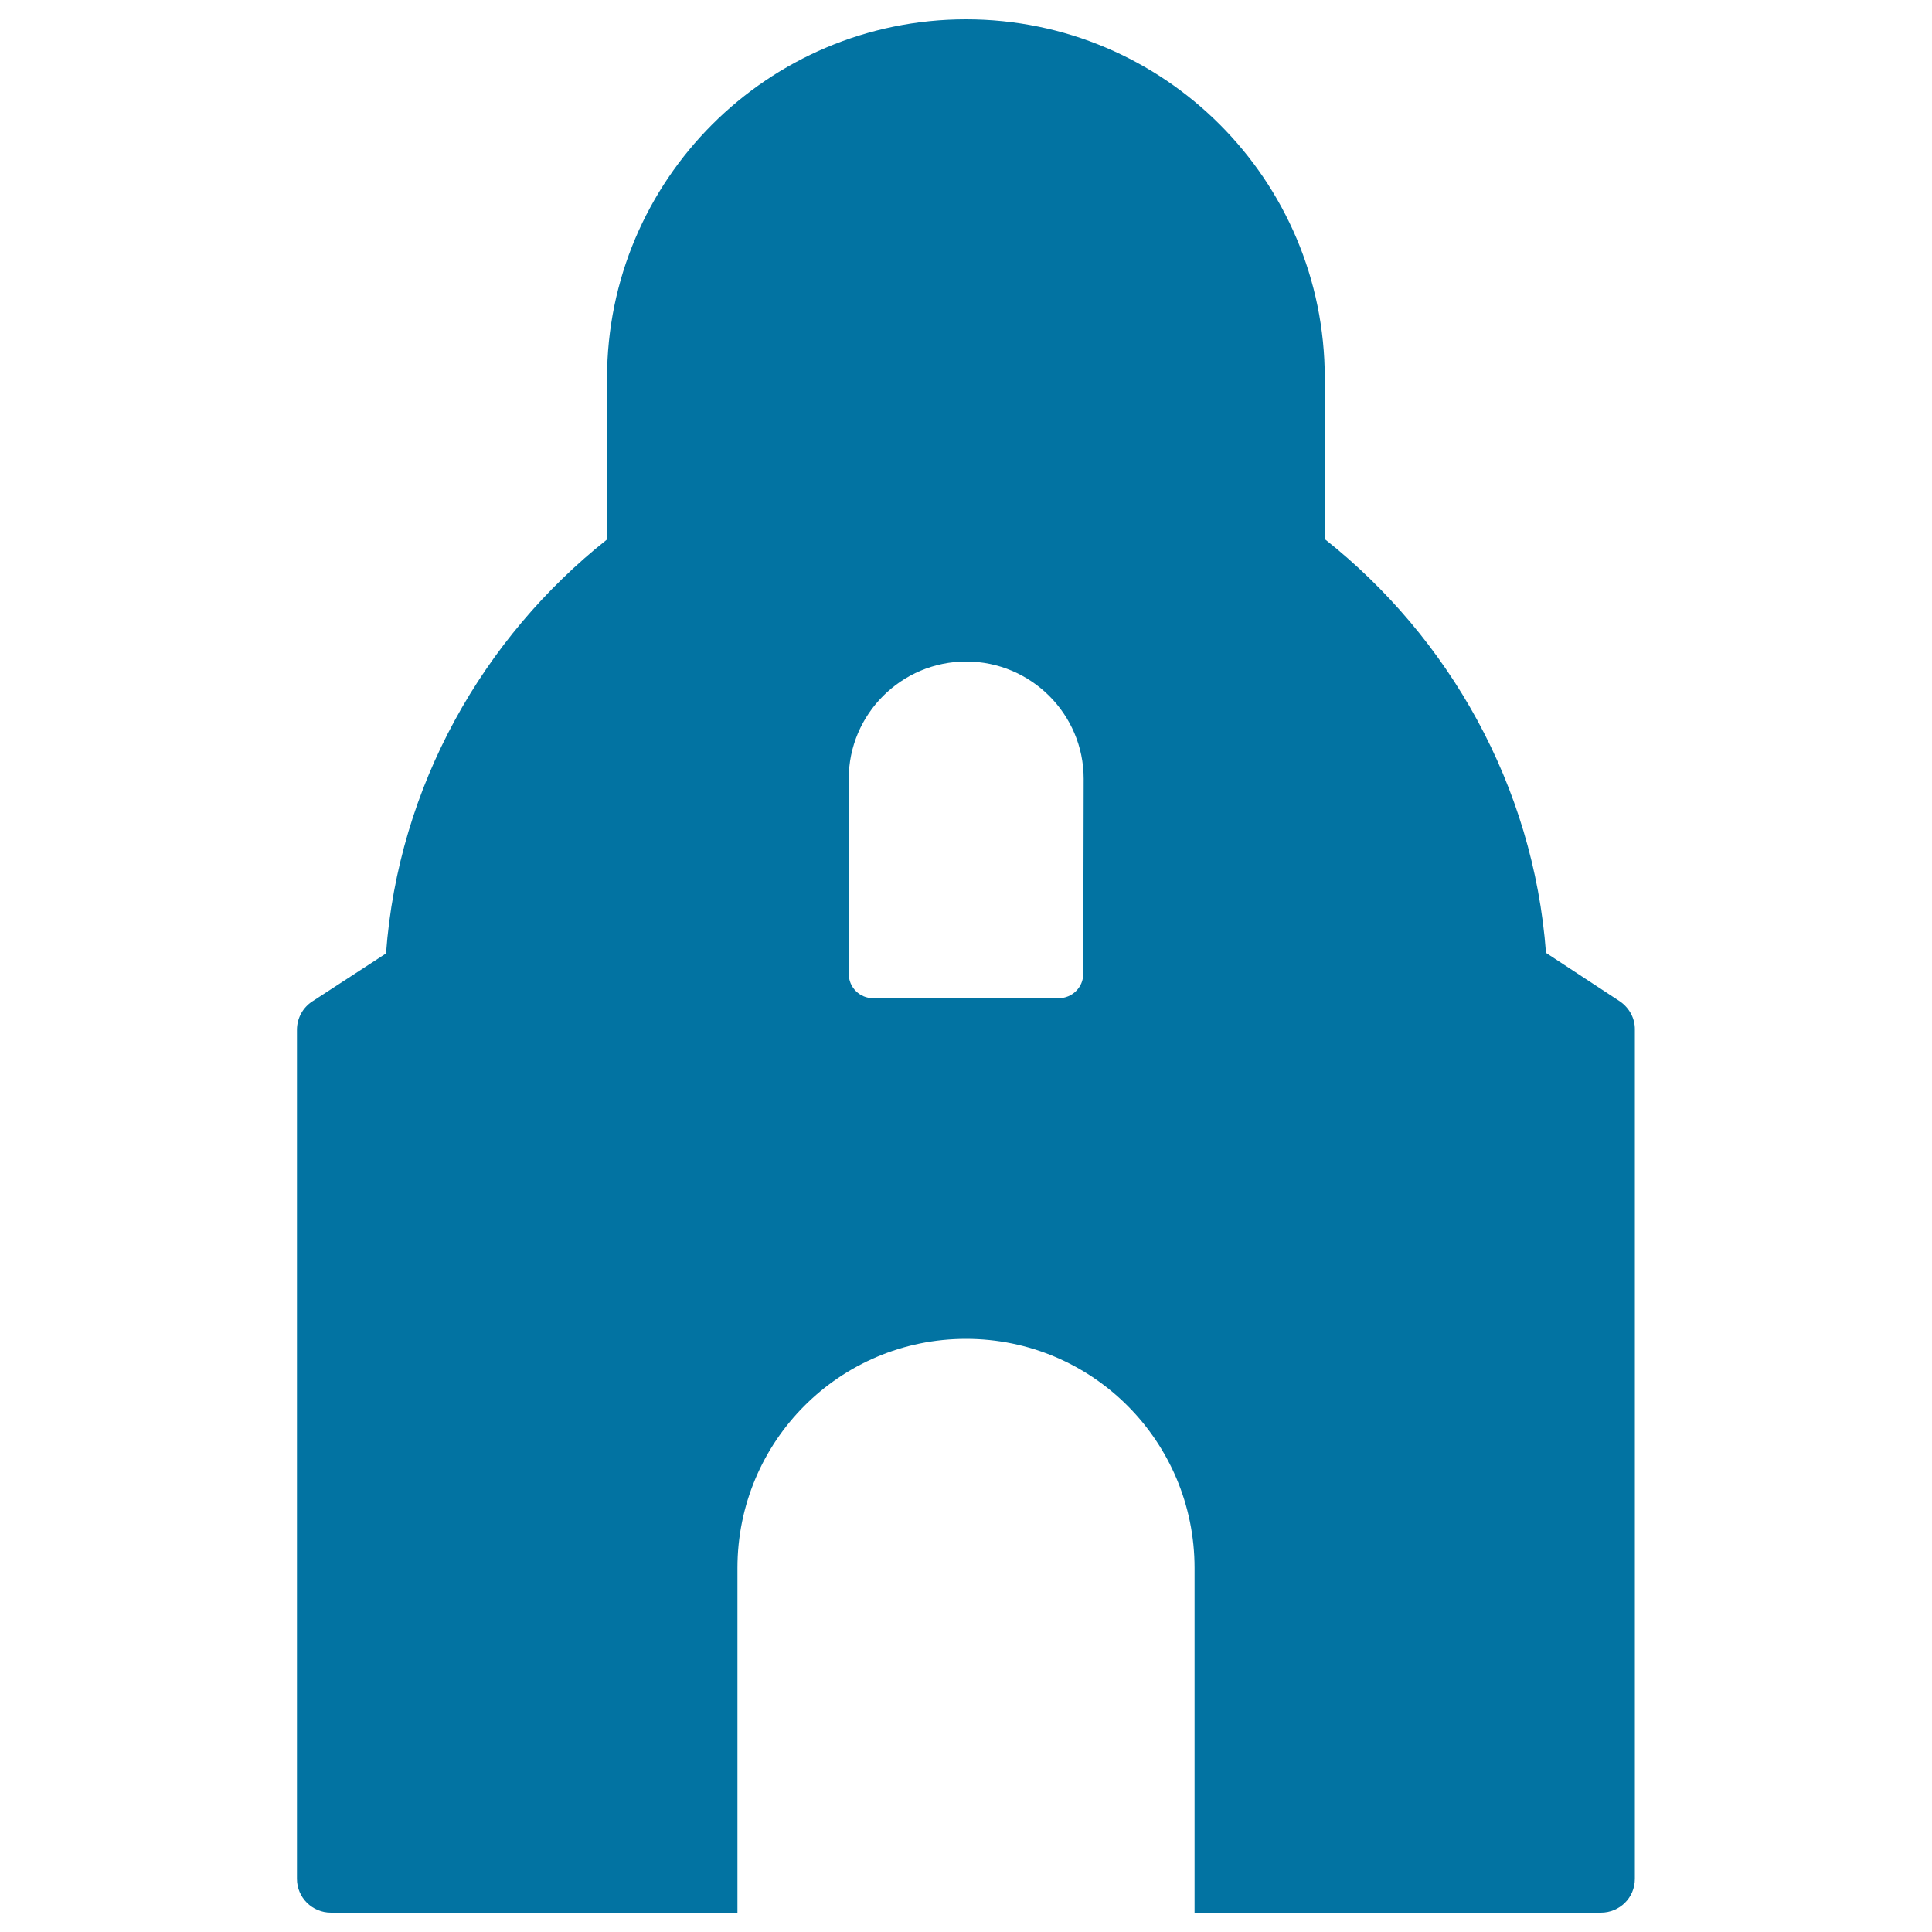
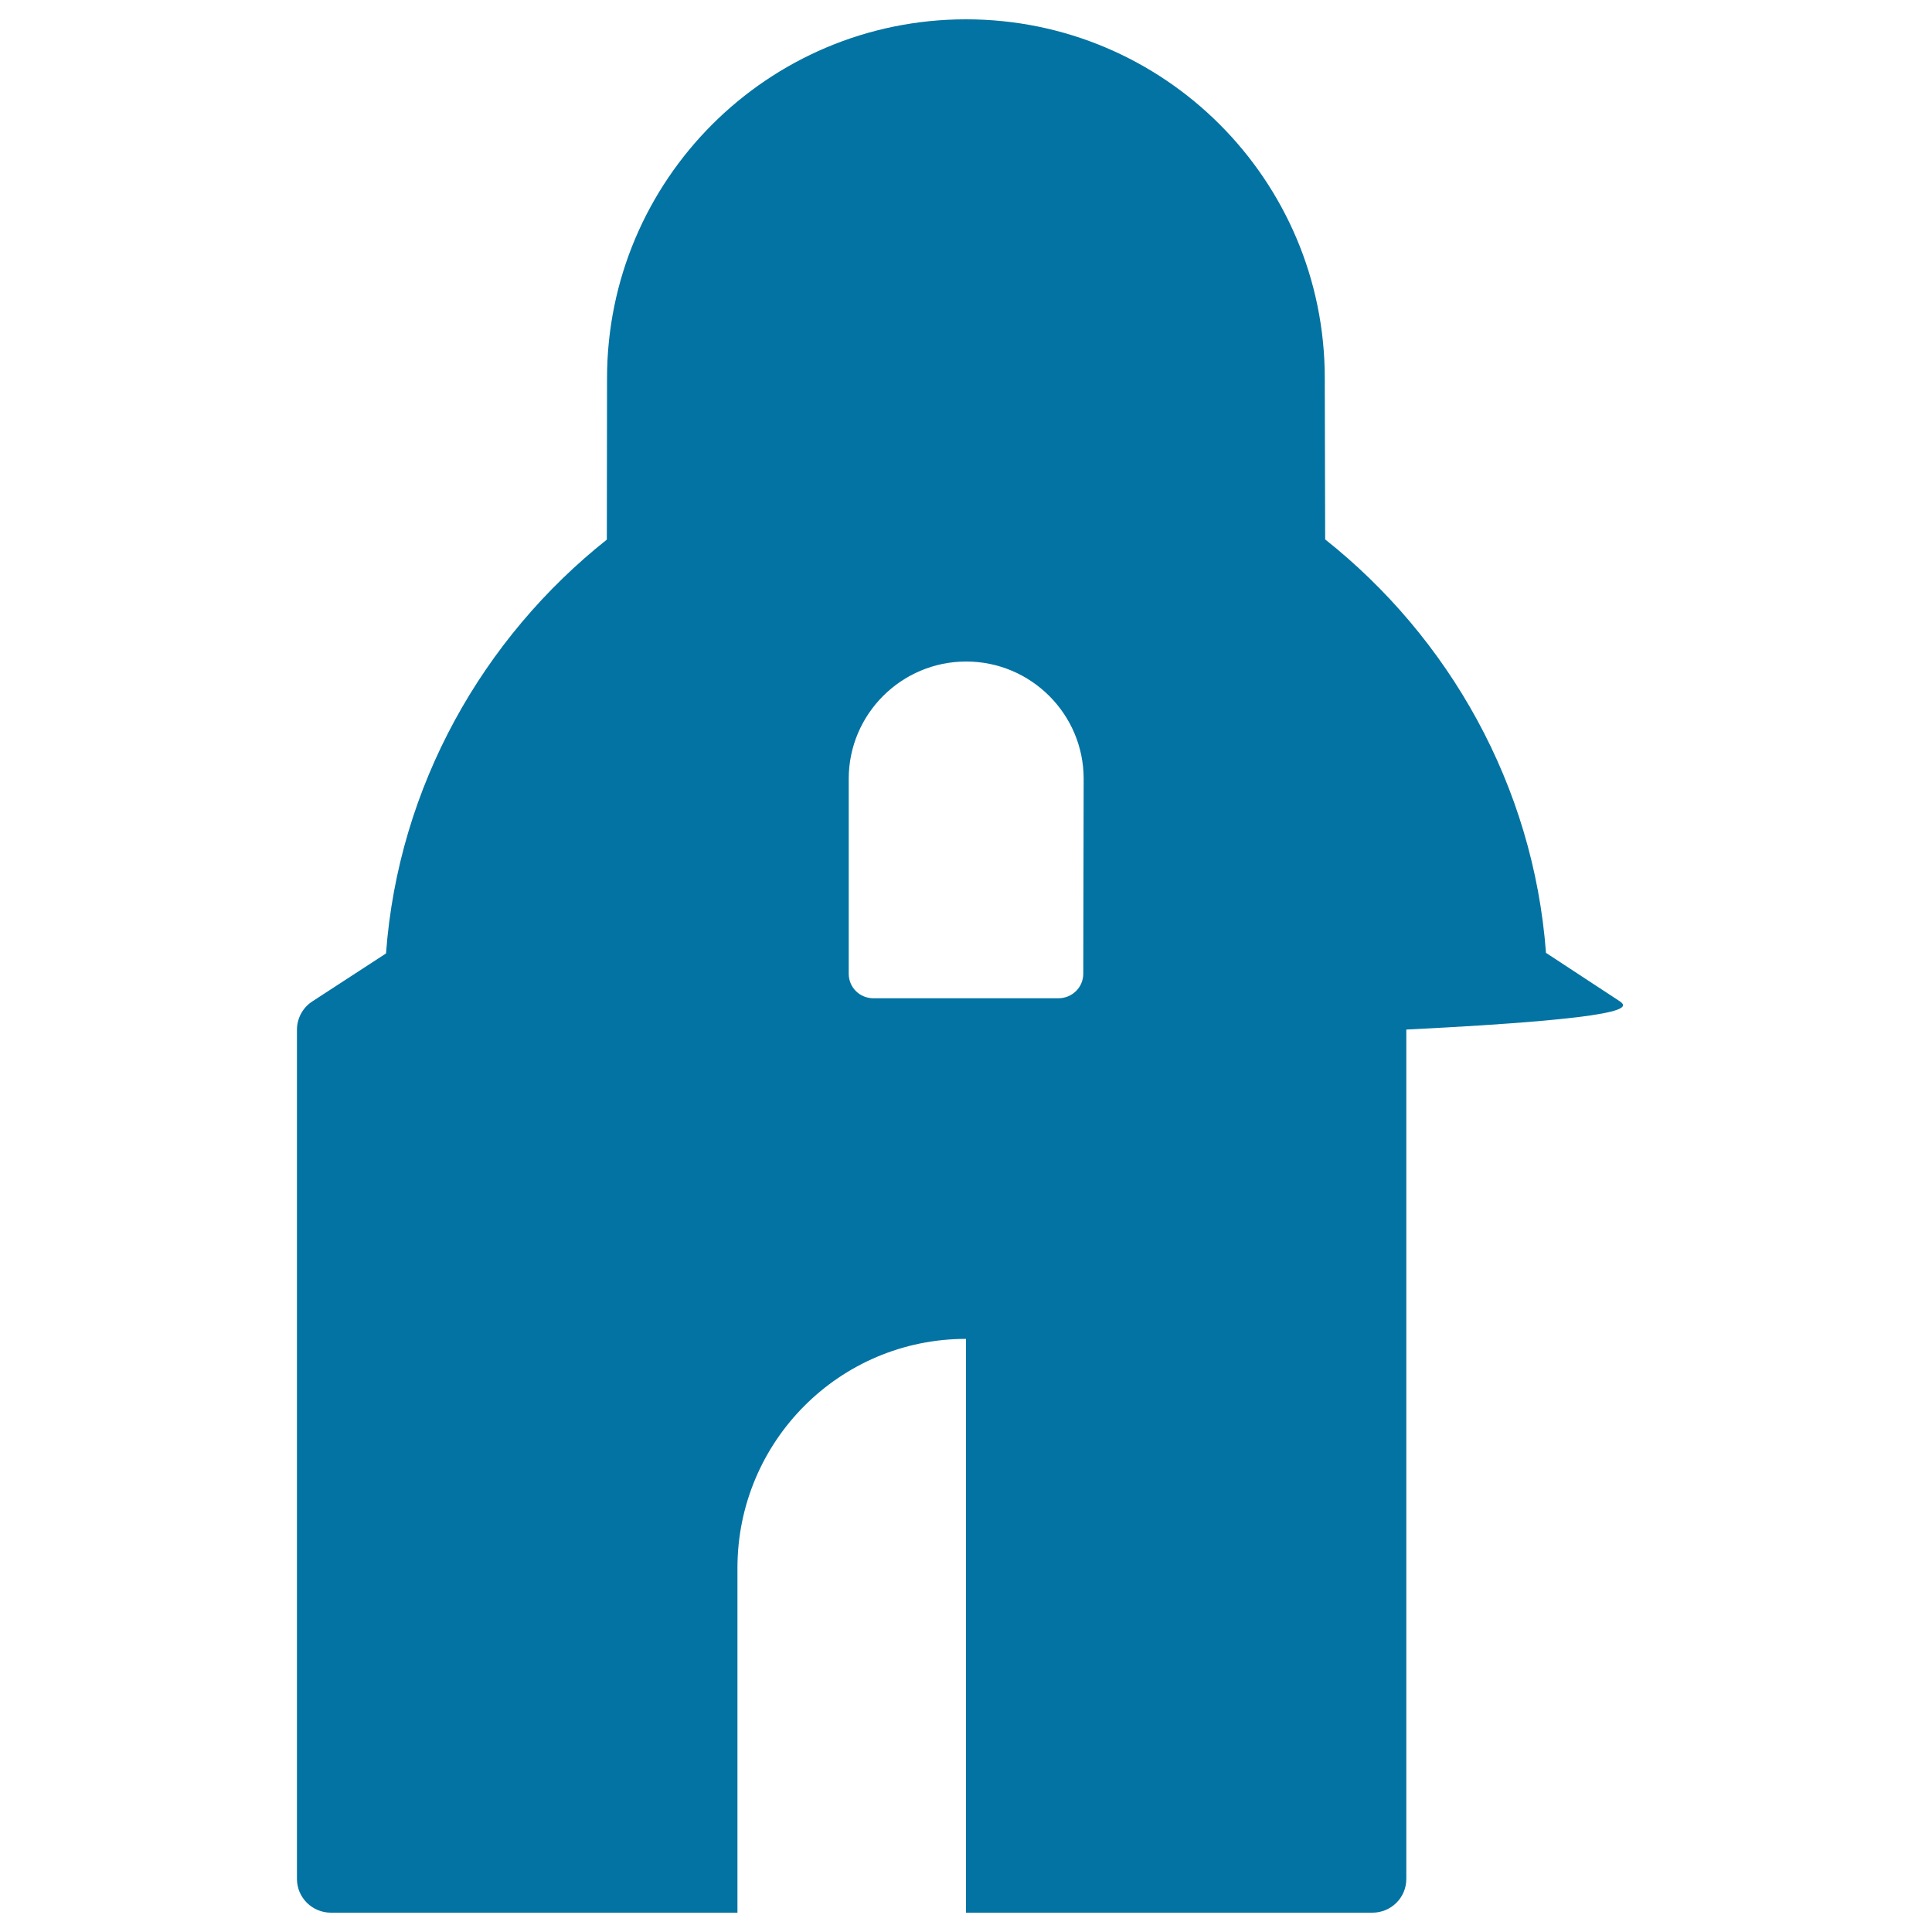
<svg xmlns="http://www.w3.org/2000/svg" viewBox="0 0 1000 1000" style="fill:#0273a2">
  <title>Temple Front Wall SVG icon</title>
  <g>
-     <path d="M838.3,518.2l-38.1-25c-6.5-86.8-50.4-163.3-114.3-214c0,0-0.2-81.3-0.2-83.5C685.7,93.2,602.6,10,500,10c-102.6,0-185.8,83.2-185.8,185.8c0,2.2-0.1,83.5-0.1,83.5C250.2,330,206.2,406.7,199.8,493.5l-38.1,24.8c-5,3.2-8,8.8-8,14.7v439.5c0,9.7,7.9,17.5,17.6,17.5h210.4V811.6c0-65.5,52.8-118.6,118.3-118.6c65.5,0,118.3,53.1,118.3,118.6V990h210.3c9.7,0,17.6-7.7,17.6-17.5V532.9C846.3,527,843.2,521.5,838.3,518.2z M560.7,504c0,7.1-5.8,12.7-12.9,12.7h-95.7c-7.1,0-12.8-5.6-12.8-12.7V403.1c0-33.5,27.3-60.7,60.8-60.7c33.5,0,60.8,27.2,60.8,60.7L560.7,504L560.7,504z" />
+     <path d="M838.3,518.2l-38.1-25c-6.5-86.8-50.4-163.3-114.3-214c0,0-0.2-81.3-0.2-83.5C685.7,93.2,602.6,10,500,10c-102.6,0-185.8,83.2-185.8,185.8c0,2.2-0.1,83.5-0.1,83.5C250.2,330,206.2,406.7,199.8,493.5l-38.1,24.8c-5,3.2-8,8.8-8,14.7v439.5c0,9.7,7.9,17.5,17.6,17.5h210.4V811.6c0-65.5,52.8-118.6,118.3-118.6V990h210.3c9.7,0,17.6-7.7,17.6-17.5V532.9C846.3,527,843.2,521.5,838.3,518.2z M560.7,504c0,7.1-5.8,12.7-12.9,12.7h-95.7c-7.1,0-12.8-5.6-12.8-12.7V403.1c0-33.5,27.3-60.7,60.8-60.7c33.5,0,60.8,27.2,60.8,60.7L560.7,504L560.7,504z" />
  </g>
</svg>